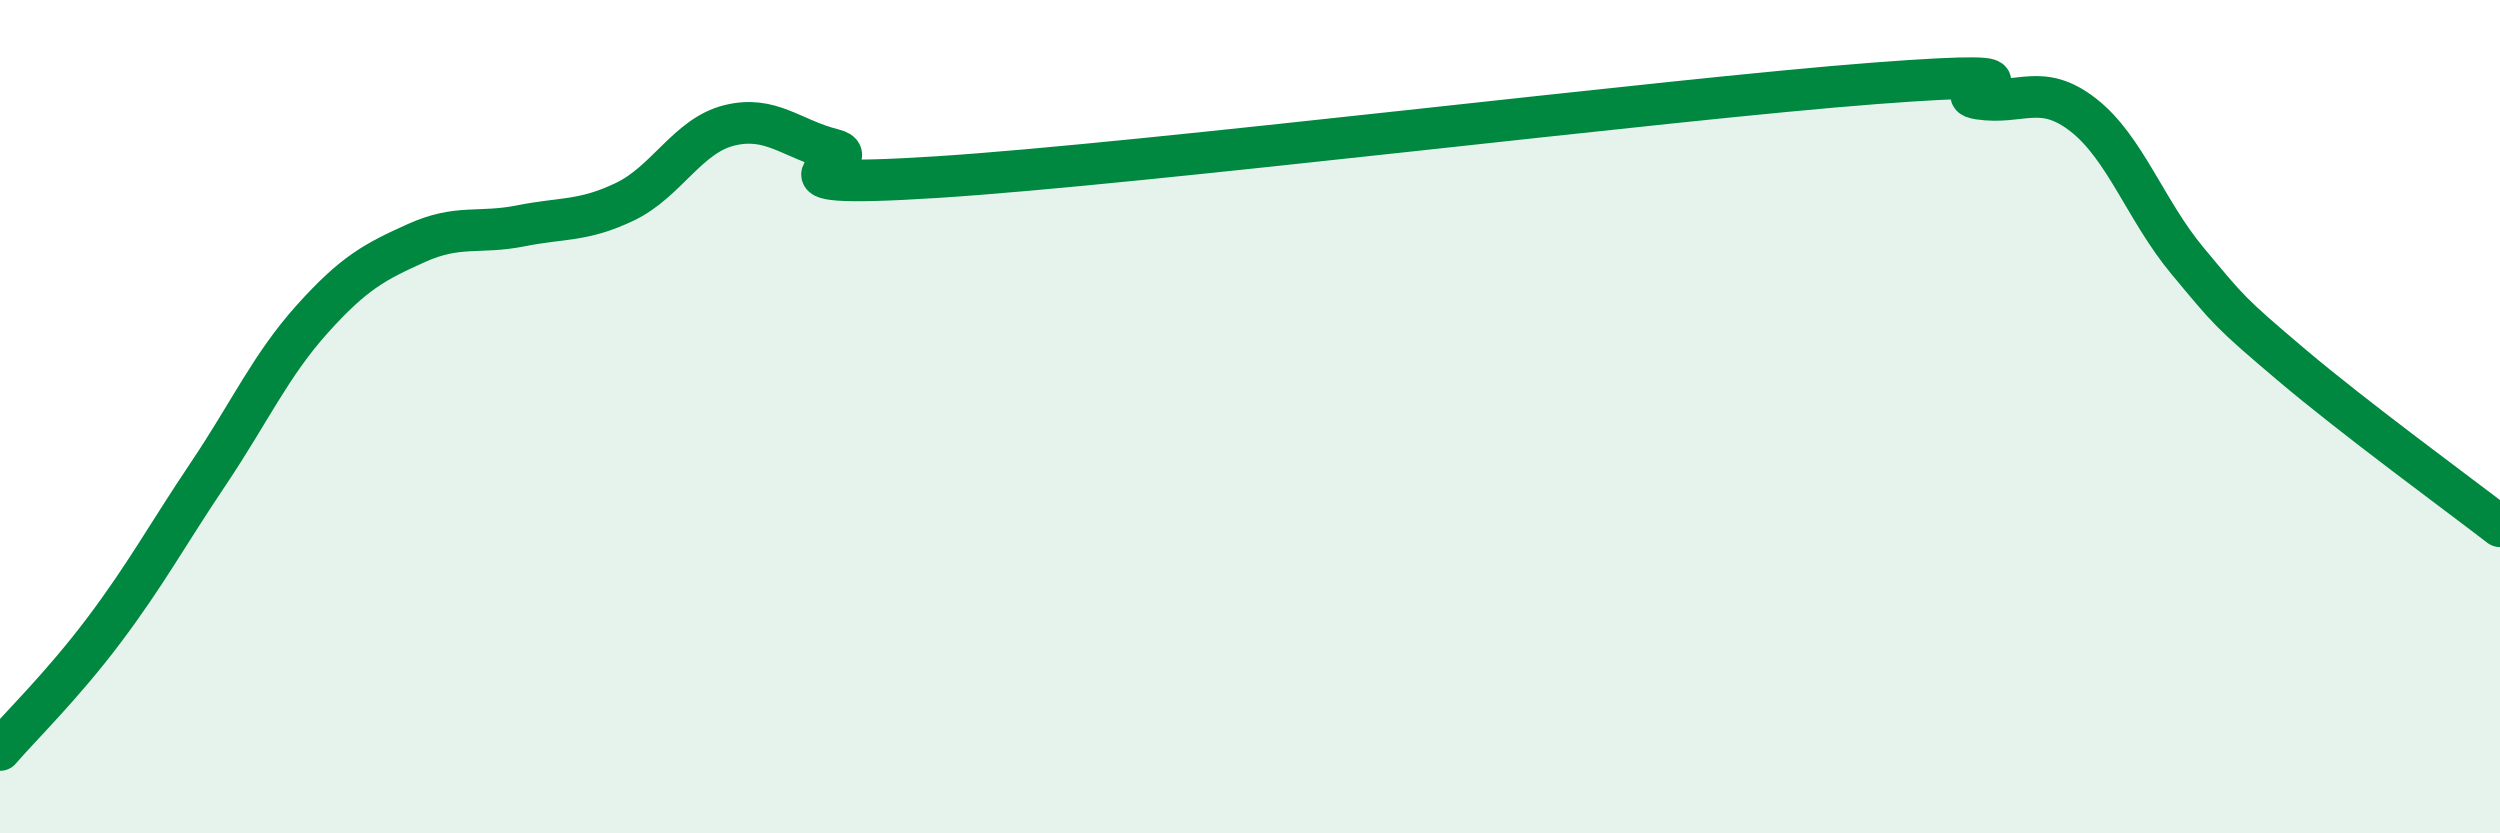
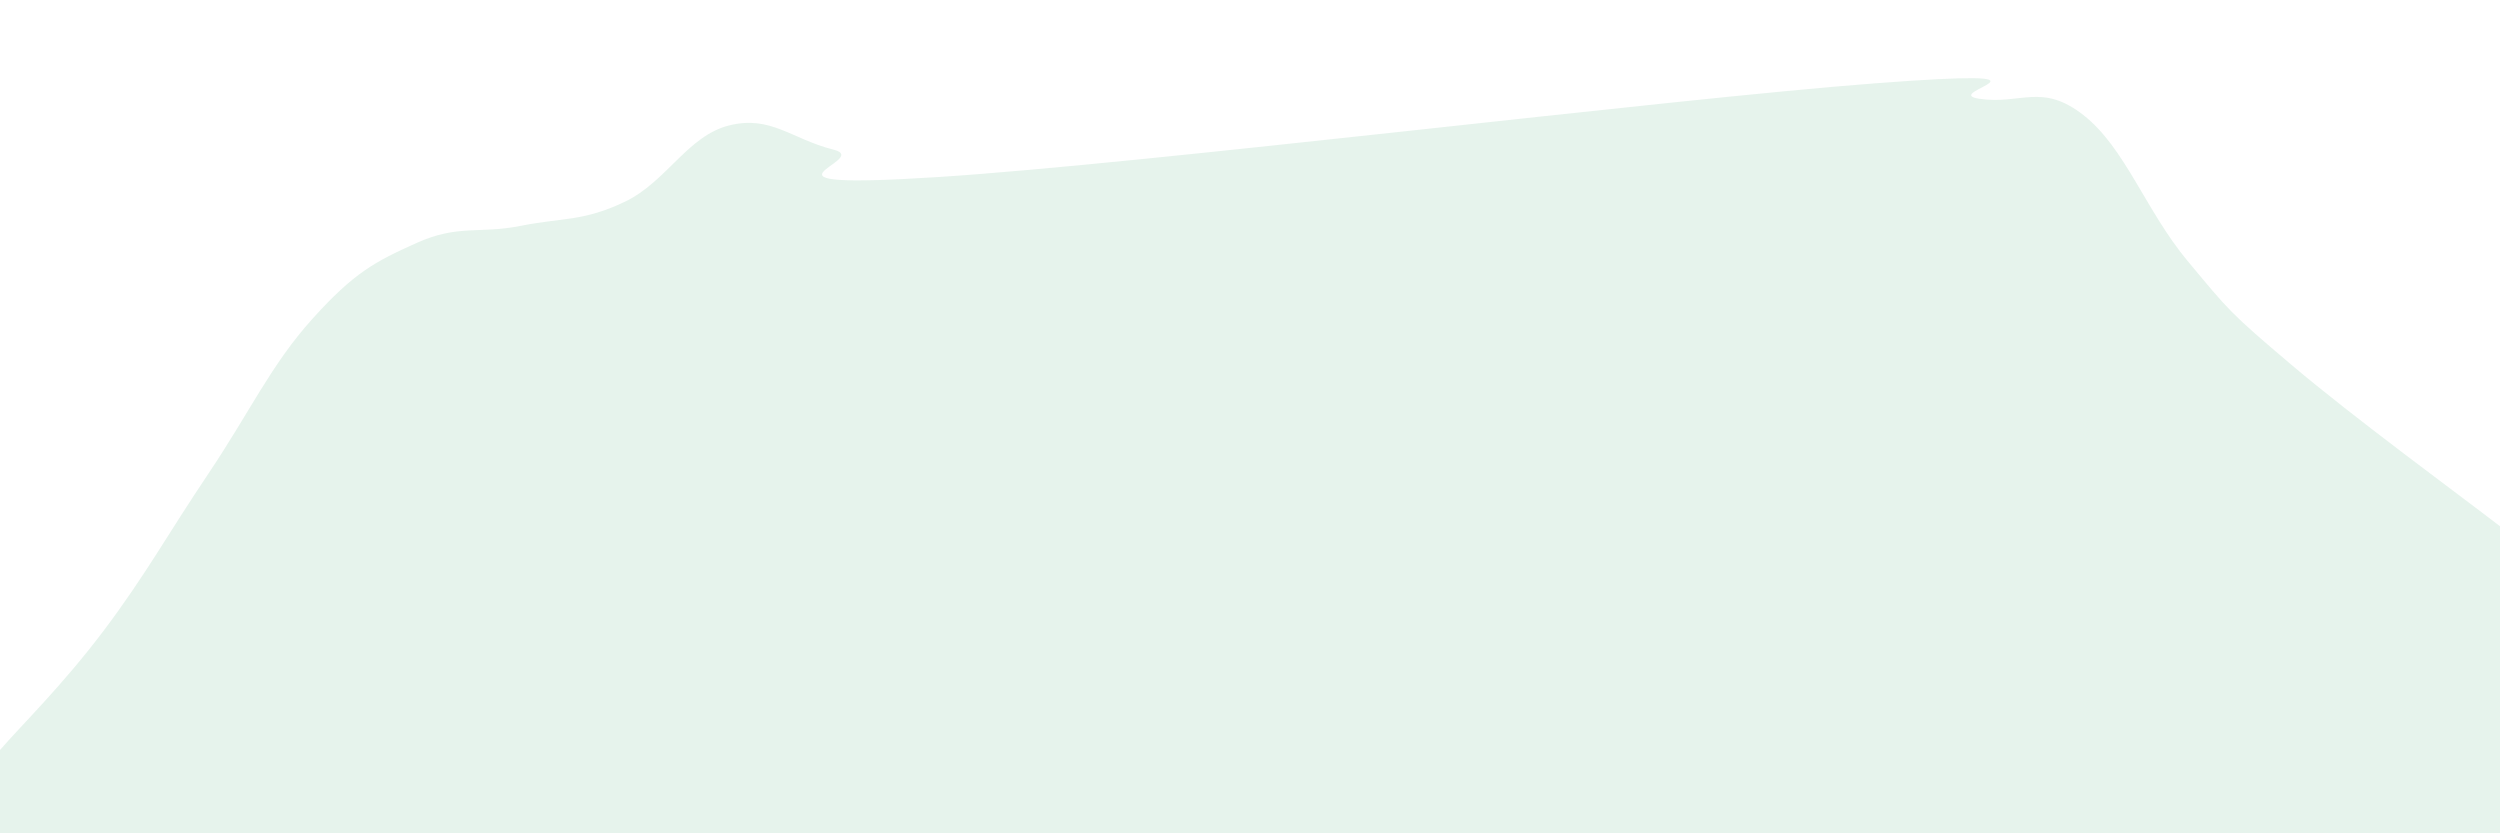
<svg xmlns="http://www.w3.org/2000/svg" width="60" height="20" viewBox="0 0 60 20">
  <path d="M 0,18 C 0.5,17.42 1.5,16.45 2.5,15.12 C 3.5,13.79 4,12.86 5,11.37 C 6,9.88 6.5,8.76 7.5,7.65 C 8.5,6.54 9,6.28 10,5.83 C 11,5.38 11.5,5.62 12.5,5.42 C 13.5,5.22 14,5.32 15,4.84 C 16,4.36 16.5,3.26 17.5,3.01 C 18.5,2.76 19,3.34 20,3.59 C 21,3.84 17.5,4.57 22.5,4.25 C 27.5,3.93 40,2.38 45,2 C 50,1.62 46.5,2.22 47.5,2.37 C 48.5,2.52 49,1.98 50,2.76 C 51,3.54 51.5,5.06 52.5,6.26 C 53.5,7.46 53.5,7.49 55,8.76 C 56.5,10.03 59,11.86 60,12.63L60 20L0 20Z" fill="#008740" opacity="0.1" stroke-linecap="round" stroke-linejoin="round" />
-   <path d="M 0,18 C 0.5,17.42 1.5,16.45 2.5,15.12 C 3.5,13.79 4,12.86 5,11.37 C 6,9.88 6.5,8.76 7.5,7.65 C 8.5,6.54 9,6.28 10,5.83 C 11,5.38 11.5,5.62 12.5,5.42 C 13.5,5.22 14,5.32 15,4.84 C 16,4.36 16.5,3.26 17.5,3.01 C 18.5,2.76 19,3.34 20,3.59 C 21,3.84 17.5,4.57 22.5,4.25 C 27.5,3.93 40,2.38 45,2 C 50,1.62 46.5,2.22 47.5,2.37 C 48.5,2.52 49,1.98 50,2.76 C 51,3.54 51.5,5.06 52.5,6.26 C 53.5,7.46 53.5,7.49 55,8.76 C 56.5,10.03 59,11.86 60,12.63" stroke="#008740" stroke-width="1" fill="none" stroke-linecap="round" stroke-linejoin="round" />
</svg>